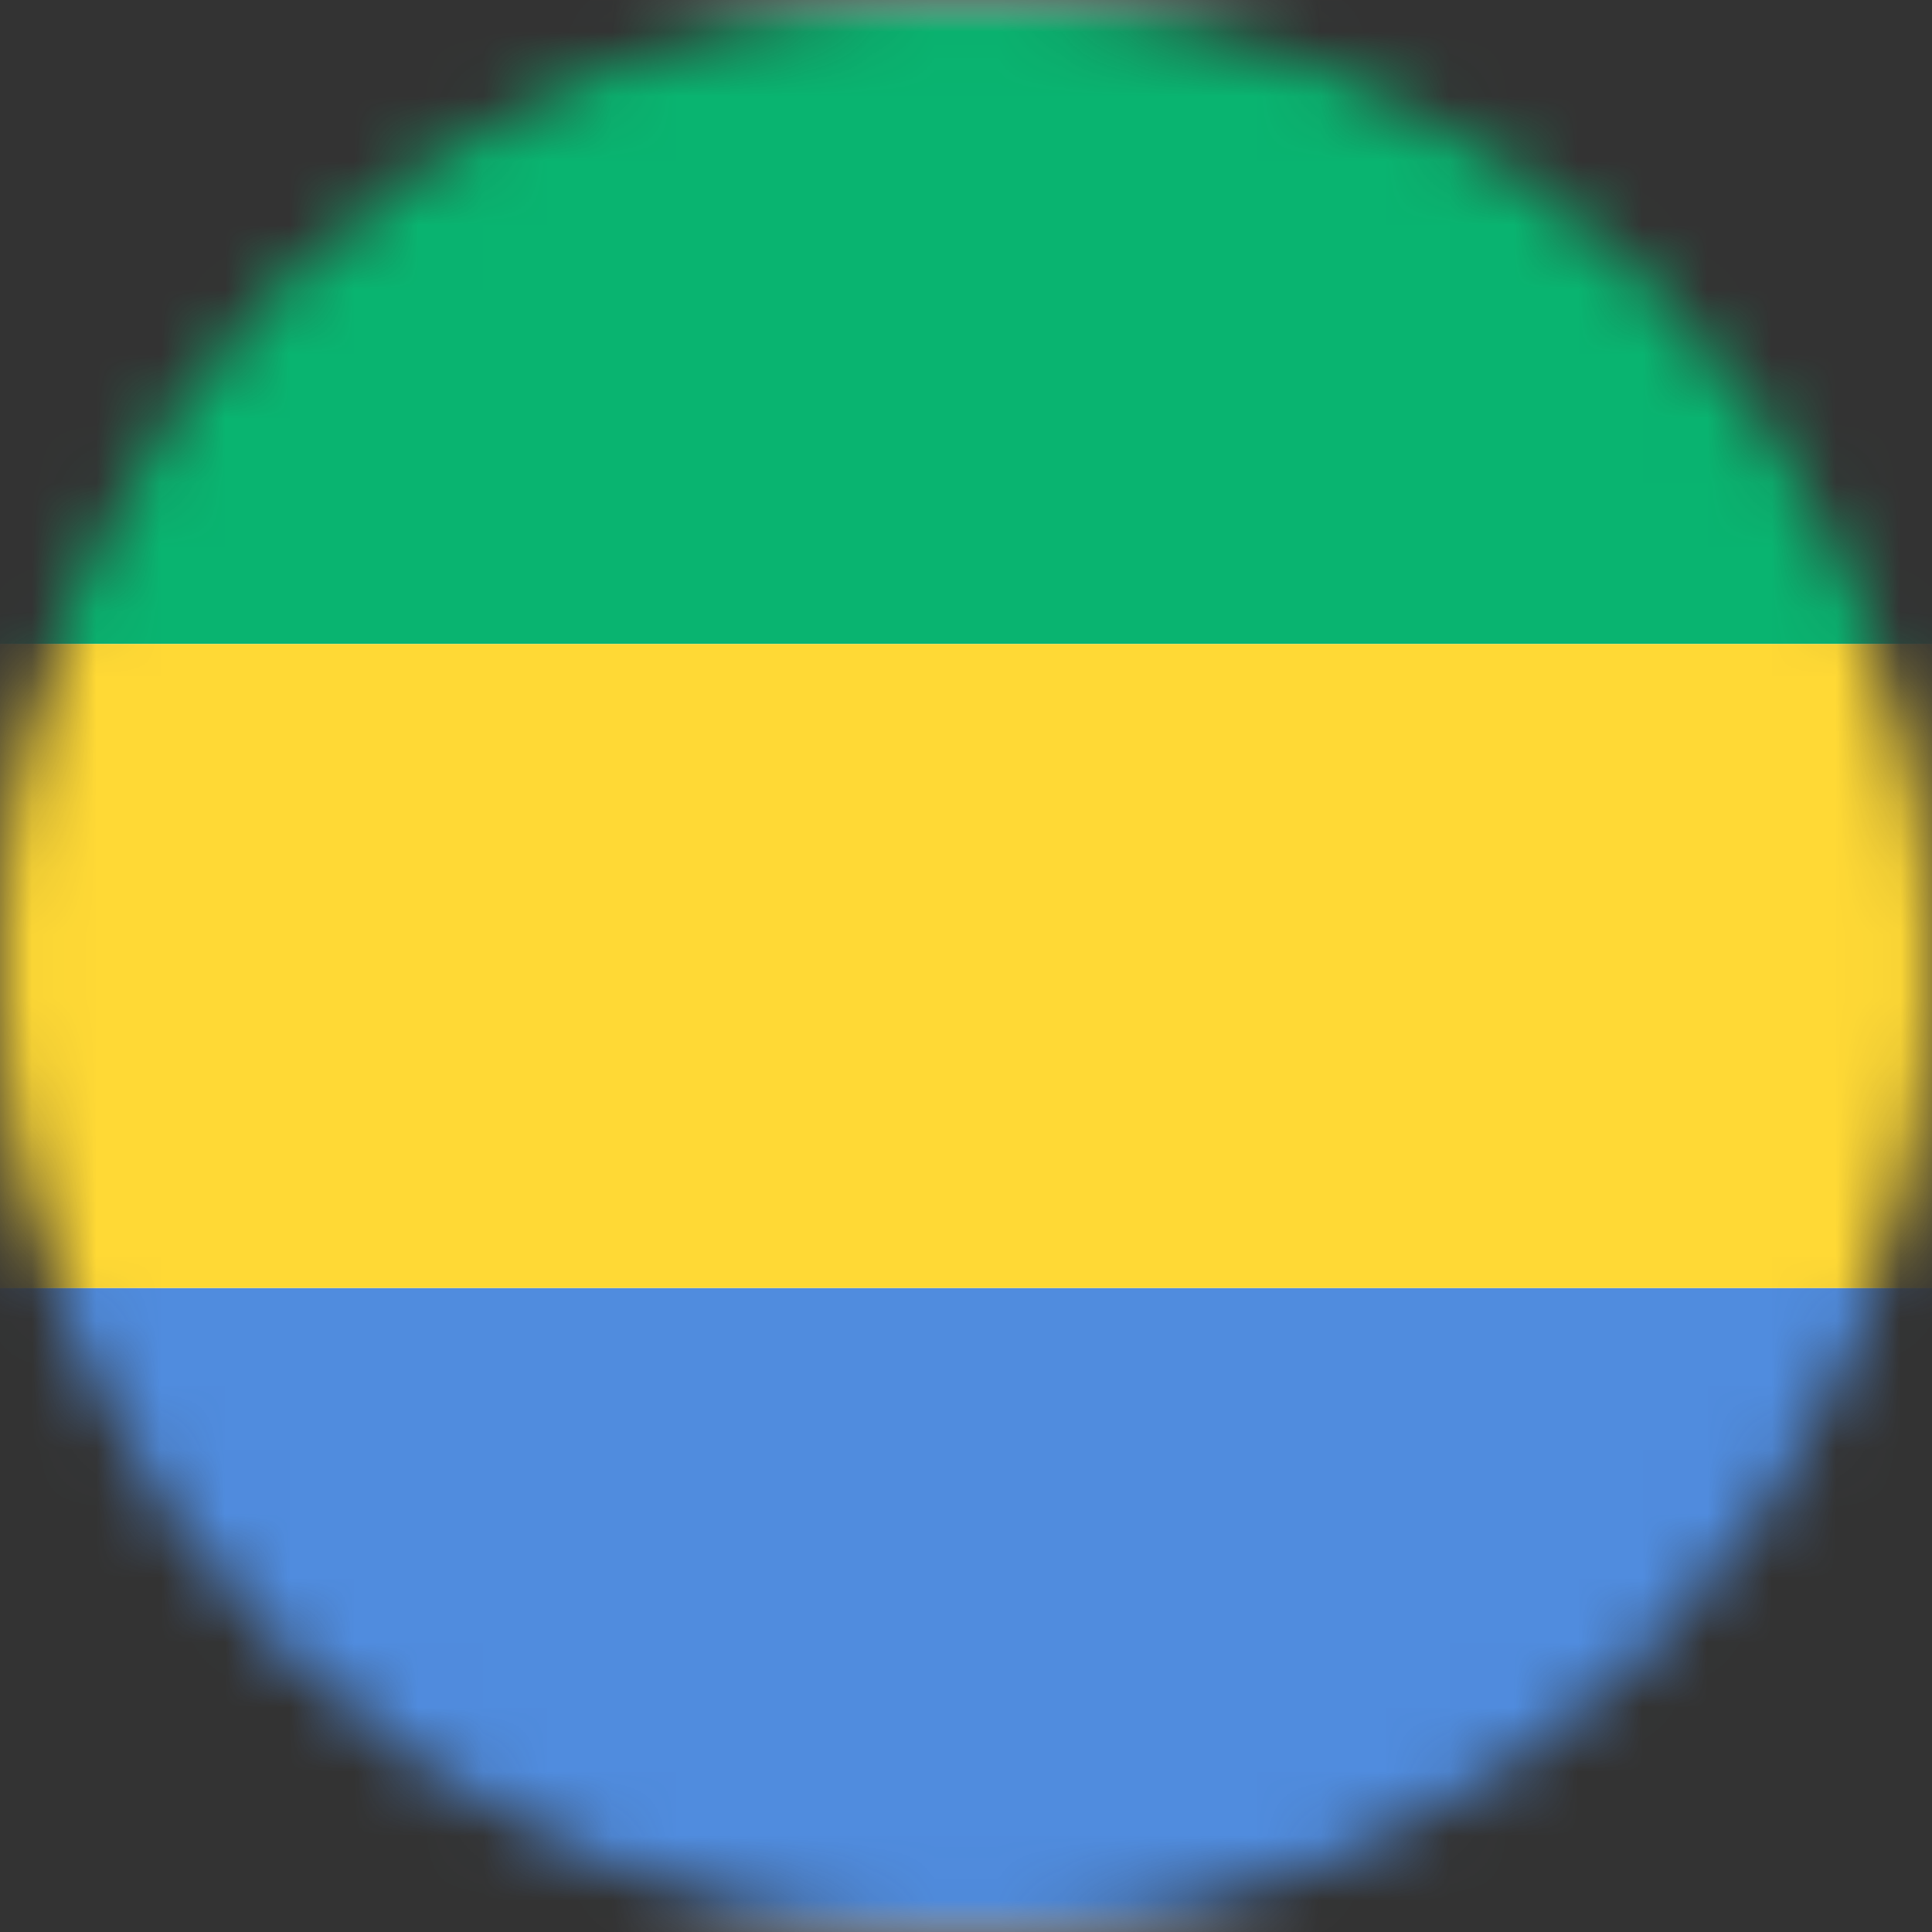
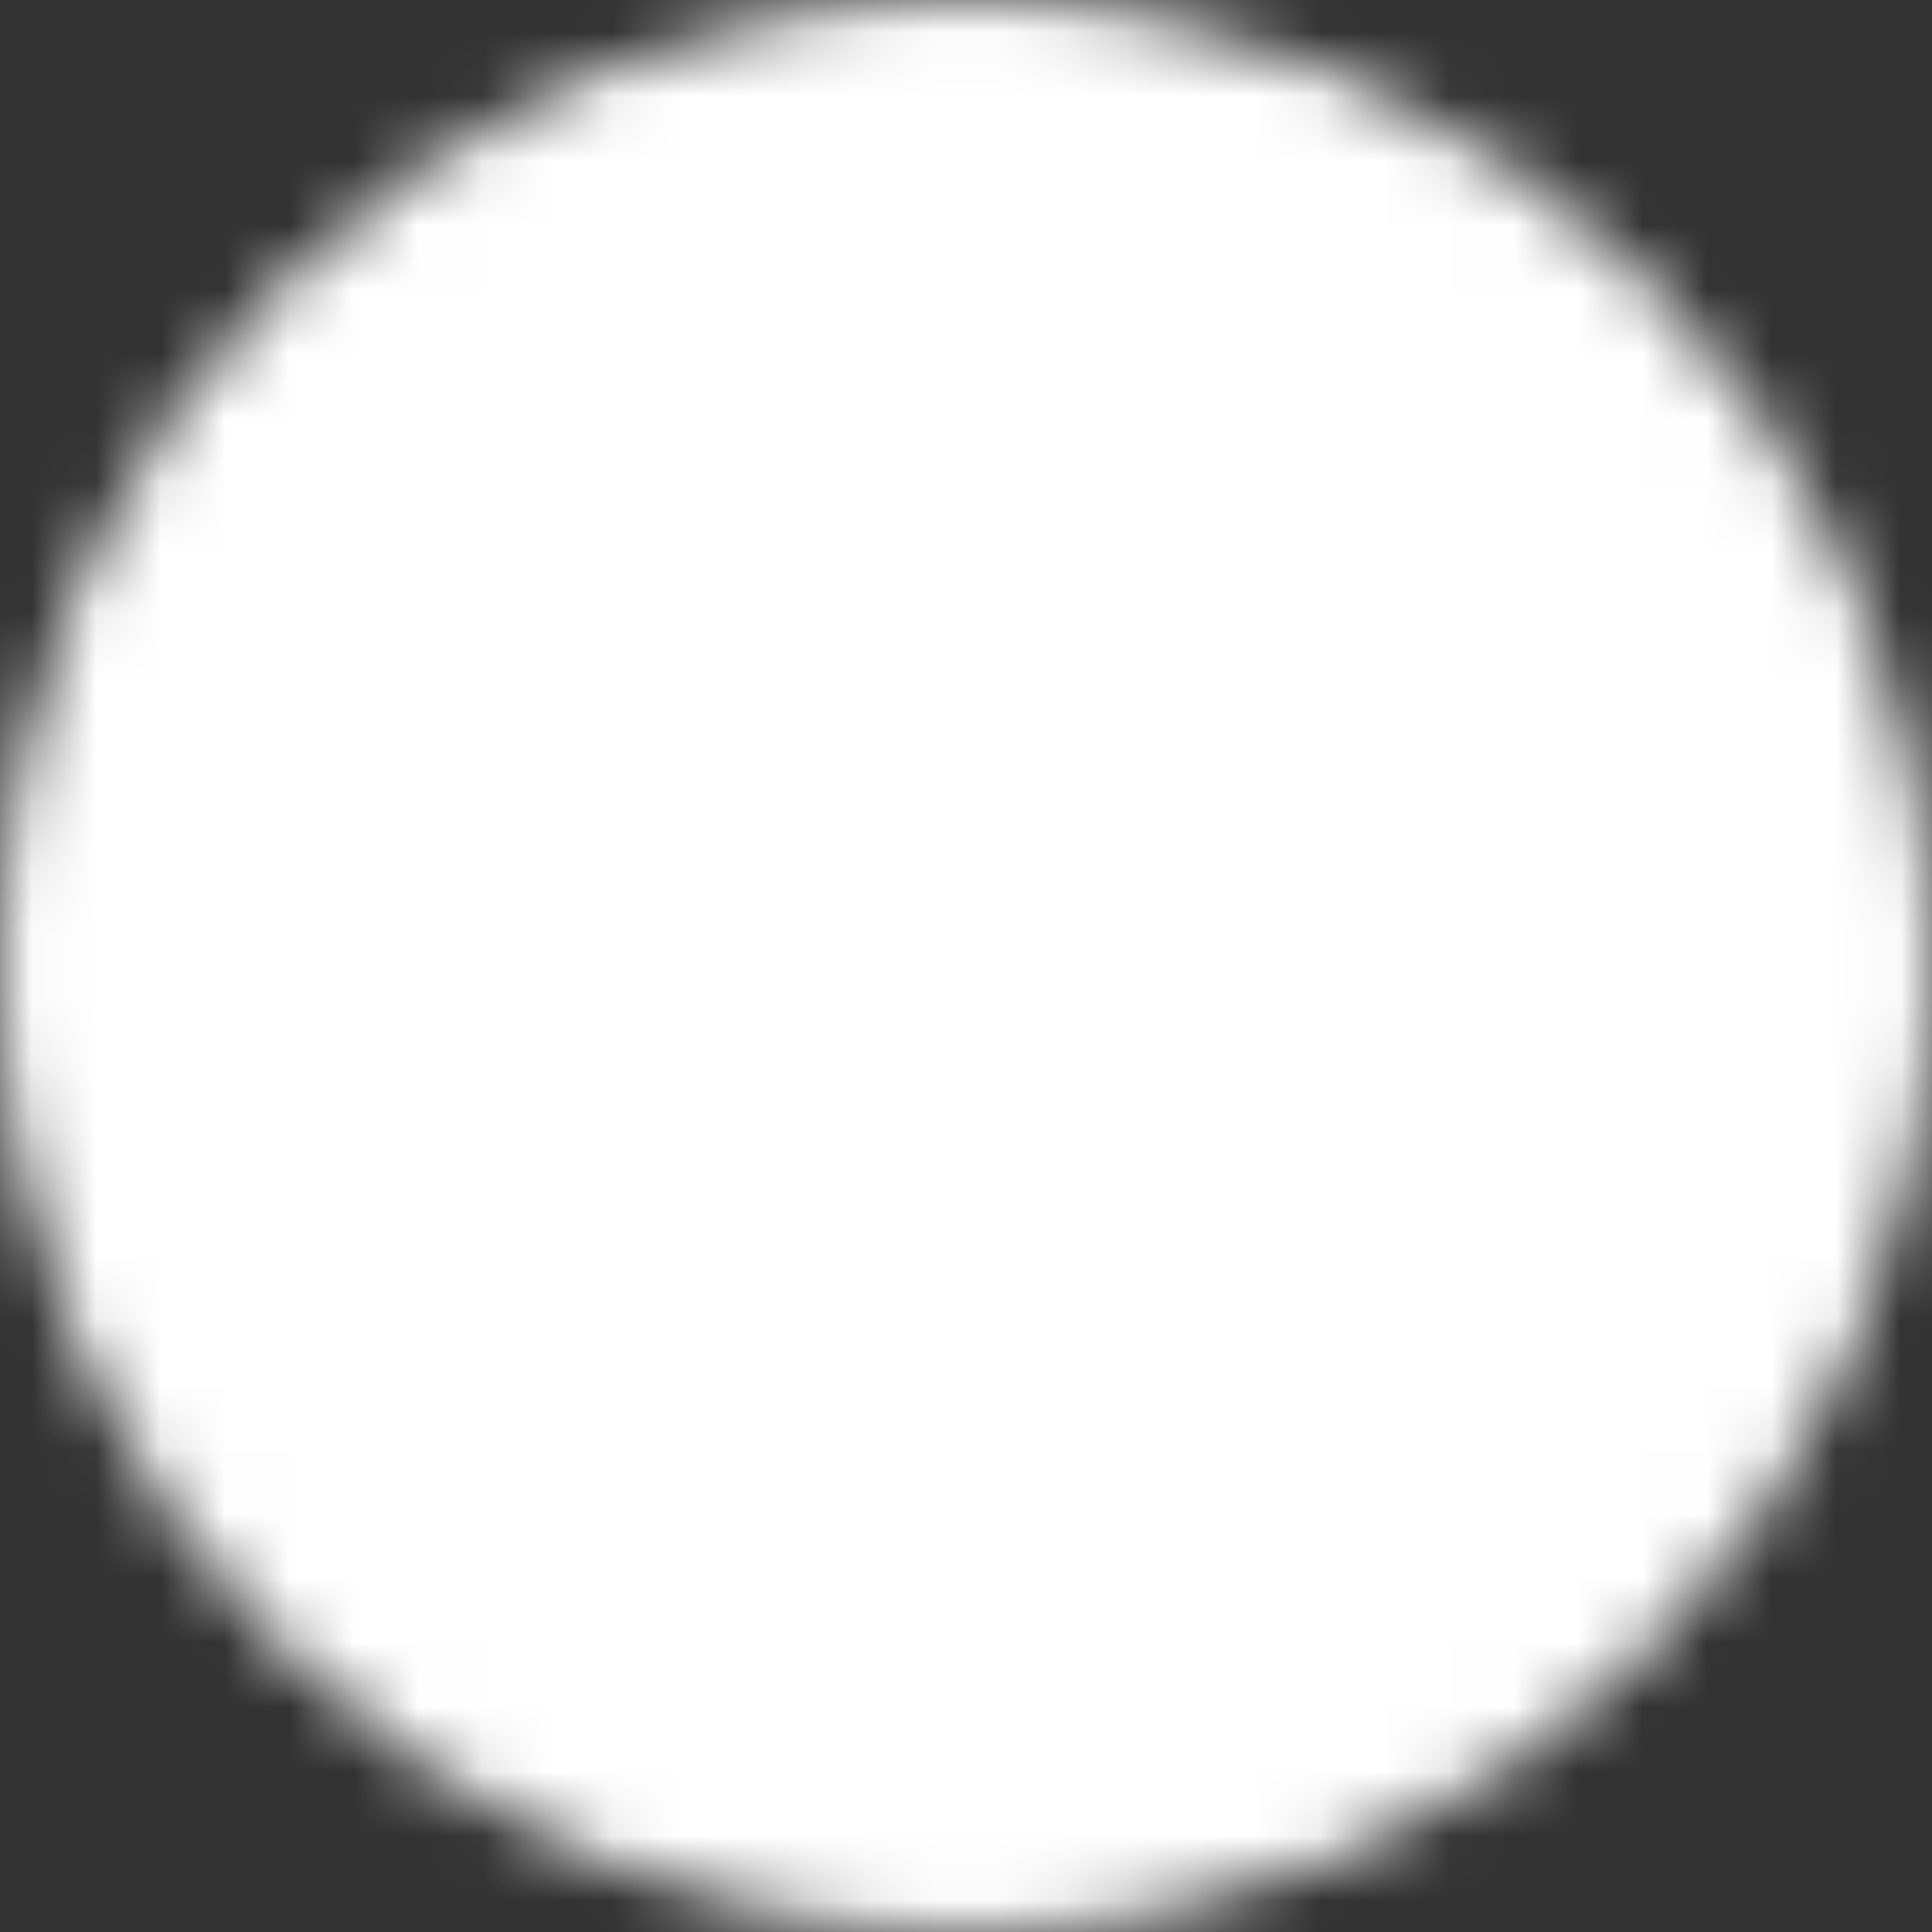
<svg xmlns="http://www.w3.org/2000/svg" width="30" height="30" viewBox="0 0 30 30" fill="none">
  <rect x="0" y="0" width="30" height="30" fill="#333333" stroke="none" />
  <mask id="mask0_245_6571" style="mask-type:alpha" maskUnits="userSpaceOnUse" x="0" y="0" width="30" height="30">
    <circle cx="15" cy="15" r="15" fill="#D9D9D9" />
  </mask>
  <g mask="url(#mask0_245_6571)">
    <rect x="-6" width="42" height="30" rx="2" fill="white" />
    <mask id="mask1_245_6571" style="mask-type:luminance" maskUnits="userSpaceOnUse" x="-6" y="0" width="42" height="30">
-       <rect x="-6" width="42" height="30" rx="2" fill="white" />
-     </mask>
+       </mask>
    <g mask="url(#mask1_245_6571)">
      <path fill-rule="evenodd" clip-rule="evenodd" d="M-6 10H36V0H-6V10Z" fill="#09B470" />
      <path fill-rule="evenodd" clip-rule="evenodd" d="M-6 30H36V20H-6V30Z" fill="#508CDE" />
      <path fill-rule="evenodd" clip-rule="evenodd" d="M-6 20H36V10H-6V20Z" fill="#FFD935" />
    </g>
  </g>
</svg>